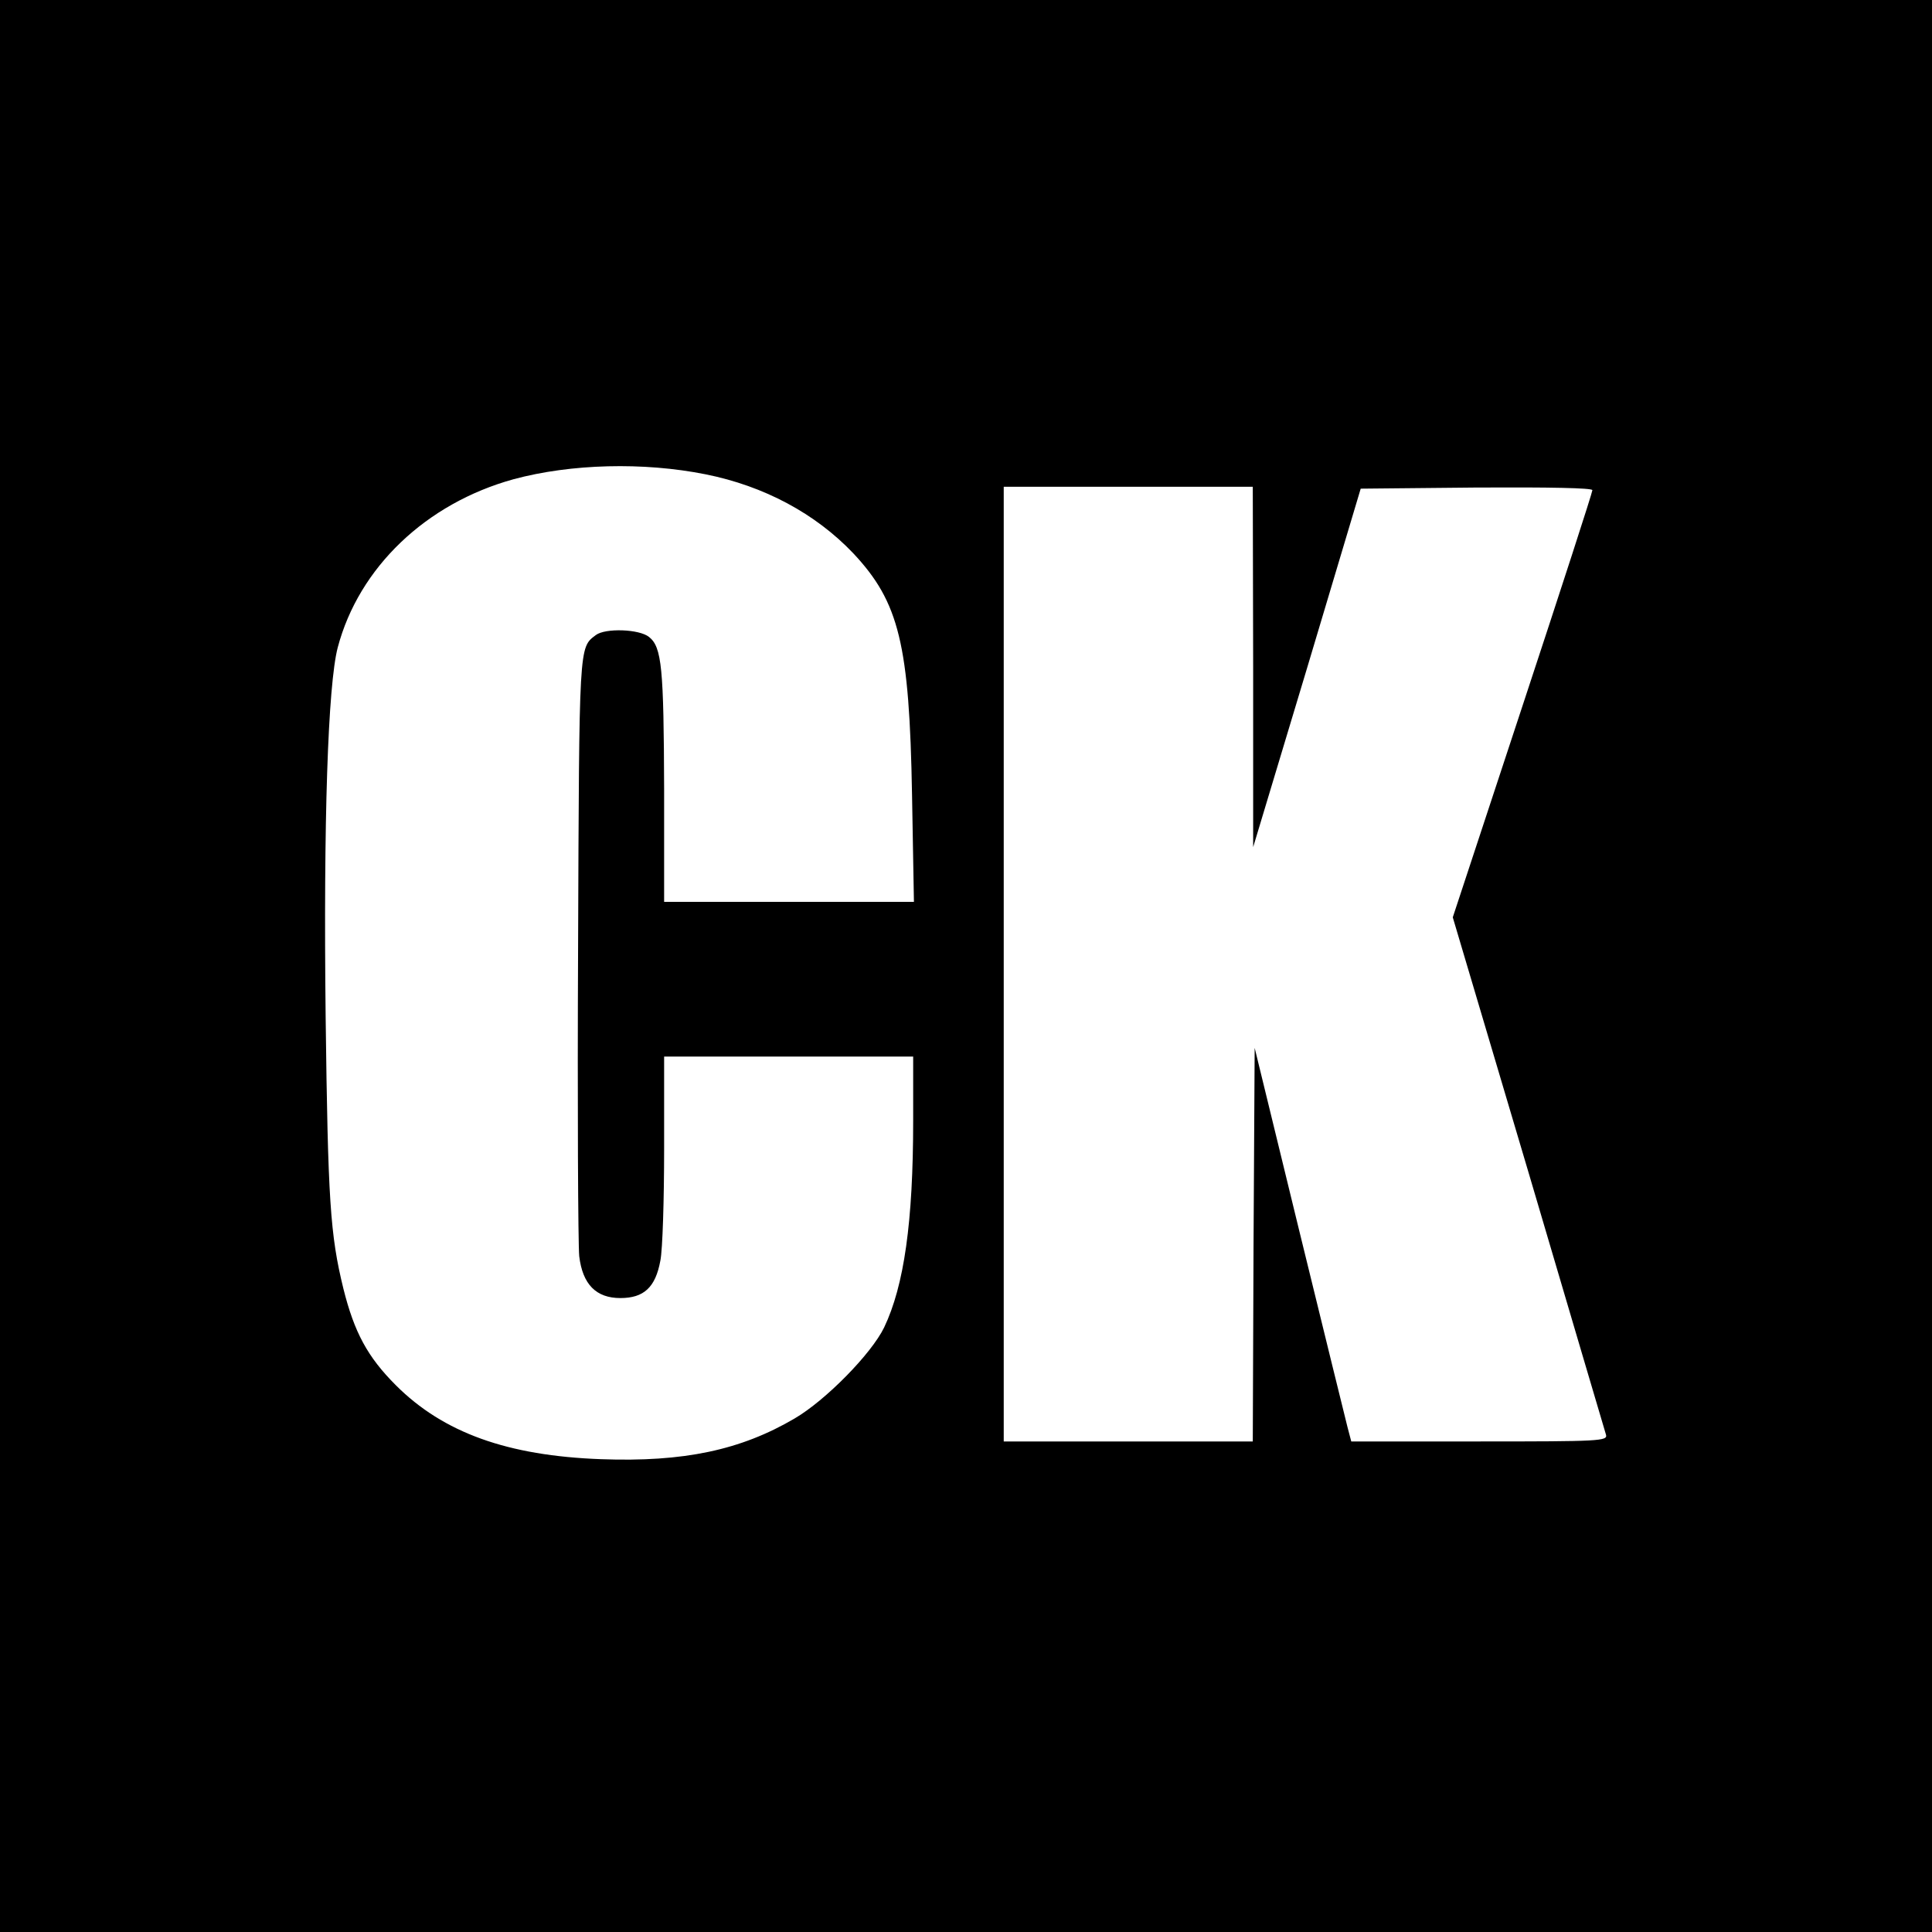
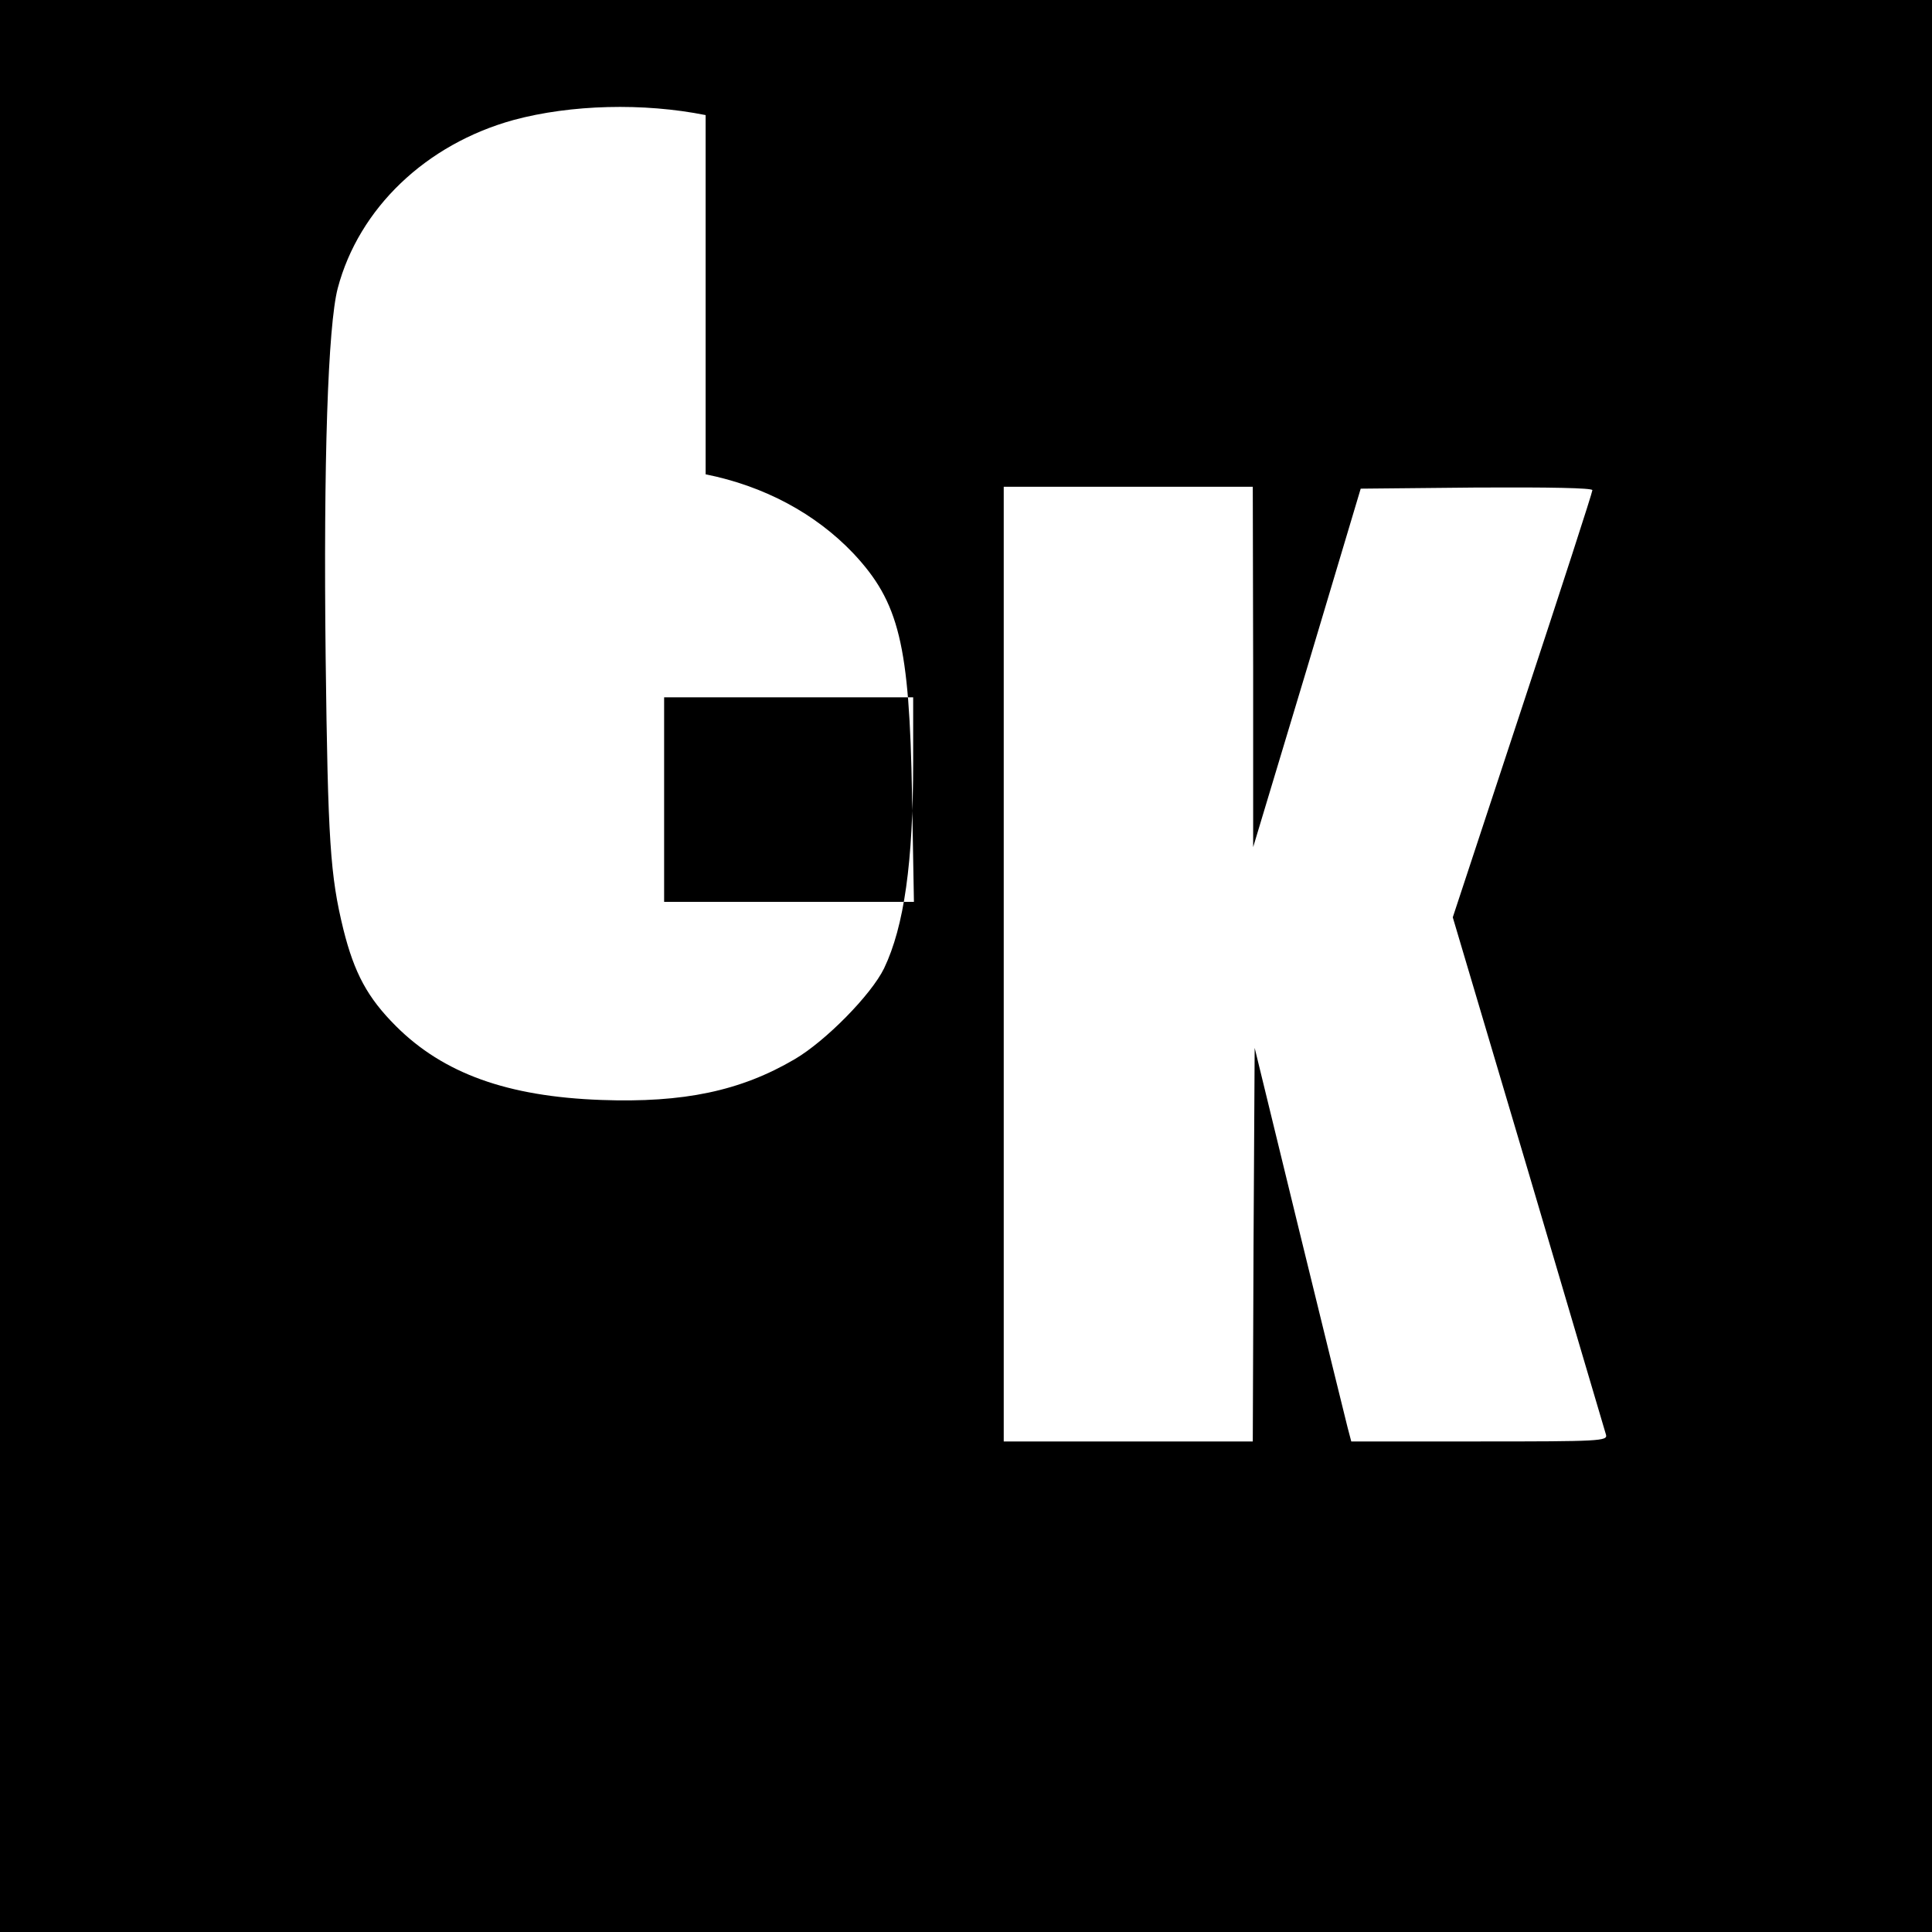
<svg xmlns="http://www.w3.org/2000/svg" version="1.0" width="512pt" height="512pt" viewBox="0 0 512 512" preserveAspectRatio="xMidYMid meet">
  <g transform="translate(0,512) scale(0.1,-0.1)" fill="#000000" stroke="none">
-     <path d="M0 2560 l0 -2560 2560 0 2560 0 0 2560 0 2560 -2560 0 -2560 0 0 -2560z m1870 1303 c155 -31 291 -104 391 -209 122 -130 149 -241 156 -641 l5 -283 -331 0 -331 0 0 298 c-1 322 -6 377 -40 404 -26 21 -116 24 -141 5 -45 -34 -44 -21 -47 -827 -2 -421 0 -789 3 -819 9 -75 45 -111 109 -111 62 0 93 28 106 99 6 29 10 163 10 297 l0 244 330 0 330 0 0 -170 c0 -268 -24 -437 -77 -548 -34 -70 -155 -193 -237 -241 -143 -84 -294 -116 -513 -108 -248 9 -418 70 -544 196 -75 75 -110 140 -139 256 -35 143 -41 233 -47 720 -6 521 6 879 32 979 56 212 234 382 466 446 152 41 344 46 509 13z m1451 -510 l0 -478 143 475 142 475 307 3 c192 1 307 -1 307 -7 0 -6 -83 -262 -185 -571 l-185 -561 201 -677 c110 -372 202 -685 205 -694 5 -17 -16 -18 -335 -18 l-340 0 -10 38 c-5 20 -63 255 -128 521 l-118 484 -3 -522 -2 -521 -330 0 -330 0 0 1265 0 1265 330 0 330 0 1 -477z" />
+     <path d="M0 2560 l0 -2560 2560 0 2560 0 0 2560 0 2560 -2560 0 -2560 0 0 -2560z m1870 1303 c155 -31 291 -104 391 -209 122 -130 149 -241 156 -641 l5 -283 -331 0 -331 0 0 298 l0 244 330 0 330 0 0 -170 c0 -268 -24 -437 -77 -548 -34 -70 -155 -193 -237 -241 -143 -84 -294 -116 -513 -108 -248 9 -418 70 -544 196 -75 75 -110 140 -139 256 -35 143 -41 233 -47 720 -6 521 6 879 32 979 56 212 234 382 466 446 152 41 344 46 509 13z m1451 -510 l0 -478 143 475 142 475 307 3 c192 1 307 -1 307 -7 0 -6 -83 -262 -185 -571 l-185 -561 201 -677 c110 -372 202 -685 205 -694 5 -17 -16 -18 -335 -18 l-340 0 -10 38 c-5 20 -63 255 -128 521 l-118 484 -3 -522 -2 -521 -330 0 -330 0 0 1265 0 1265 330 0 330 0 1 -477z" />
  </g>
</svg>